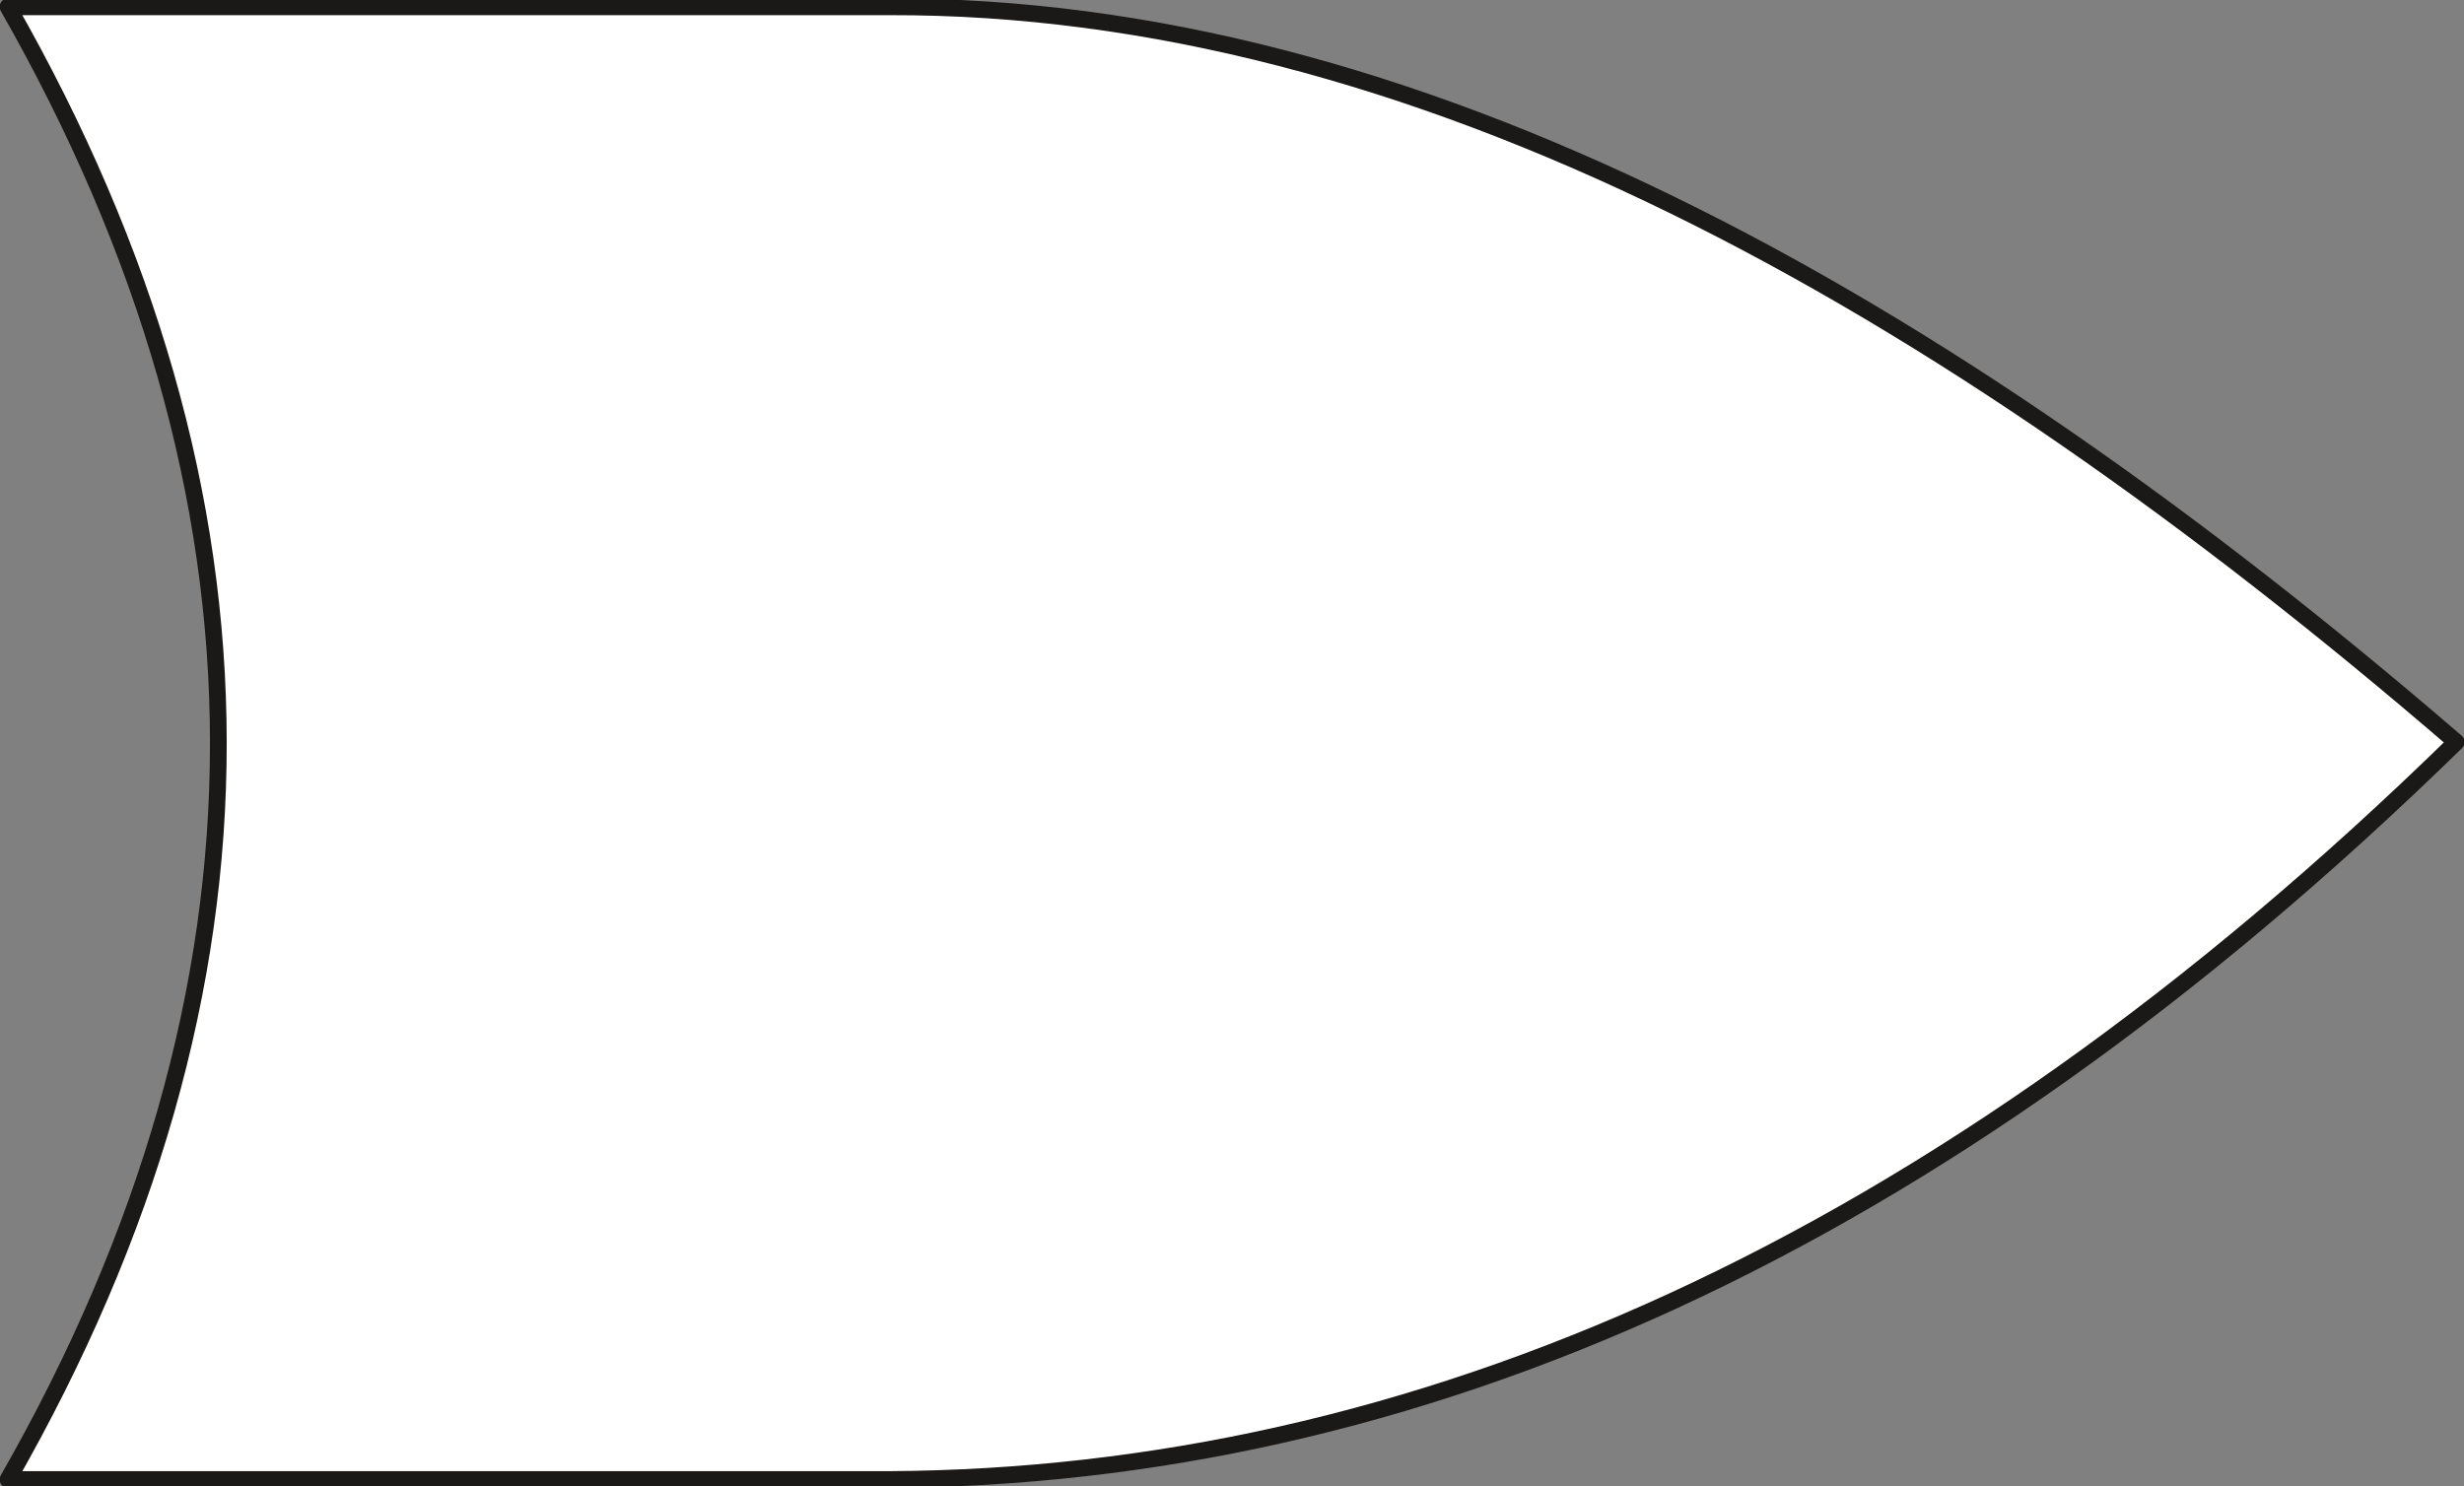
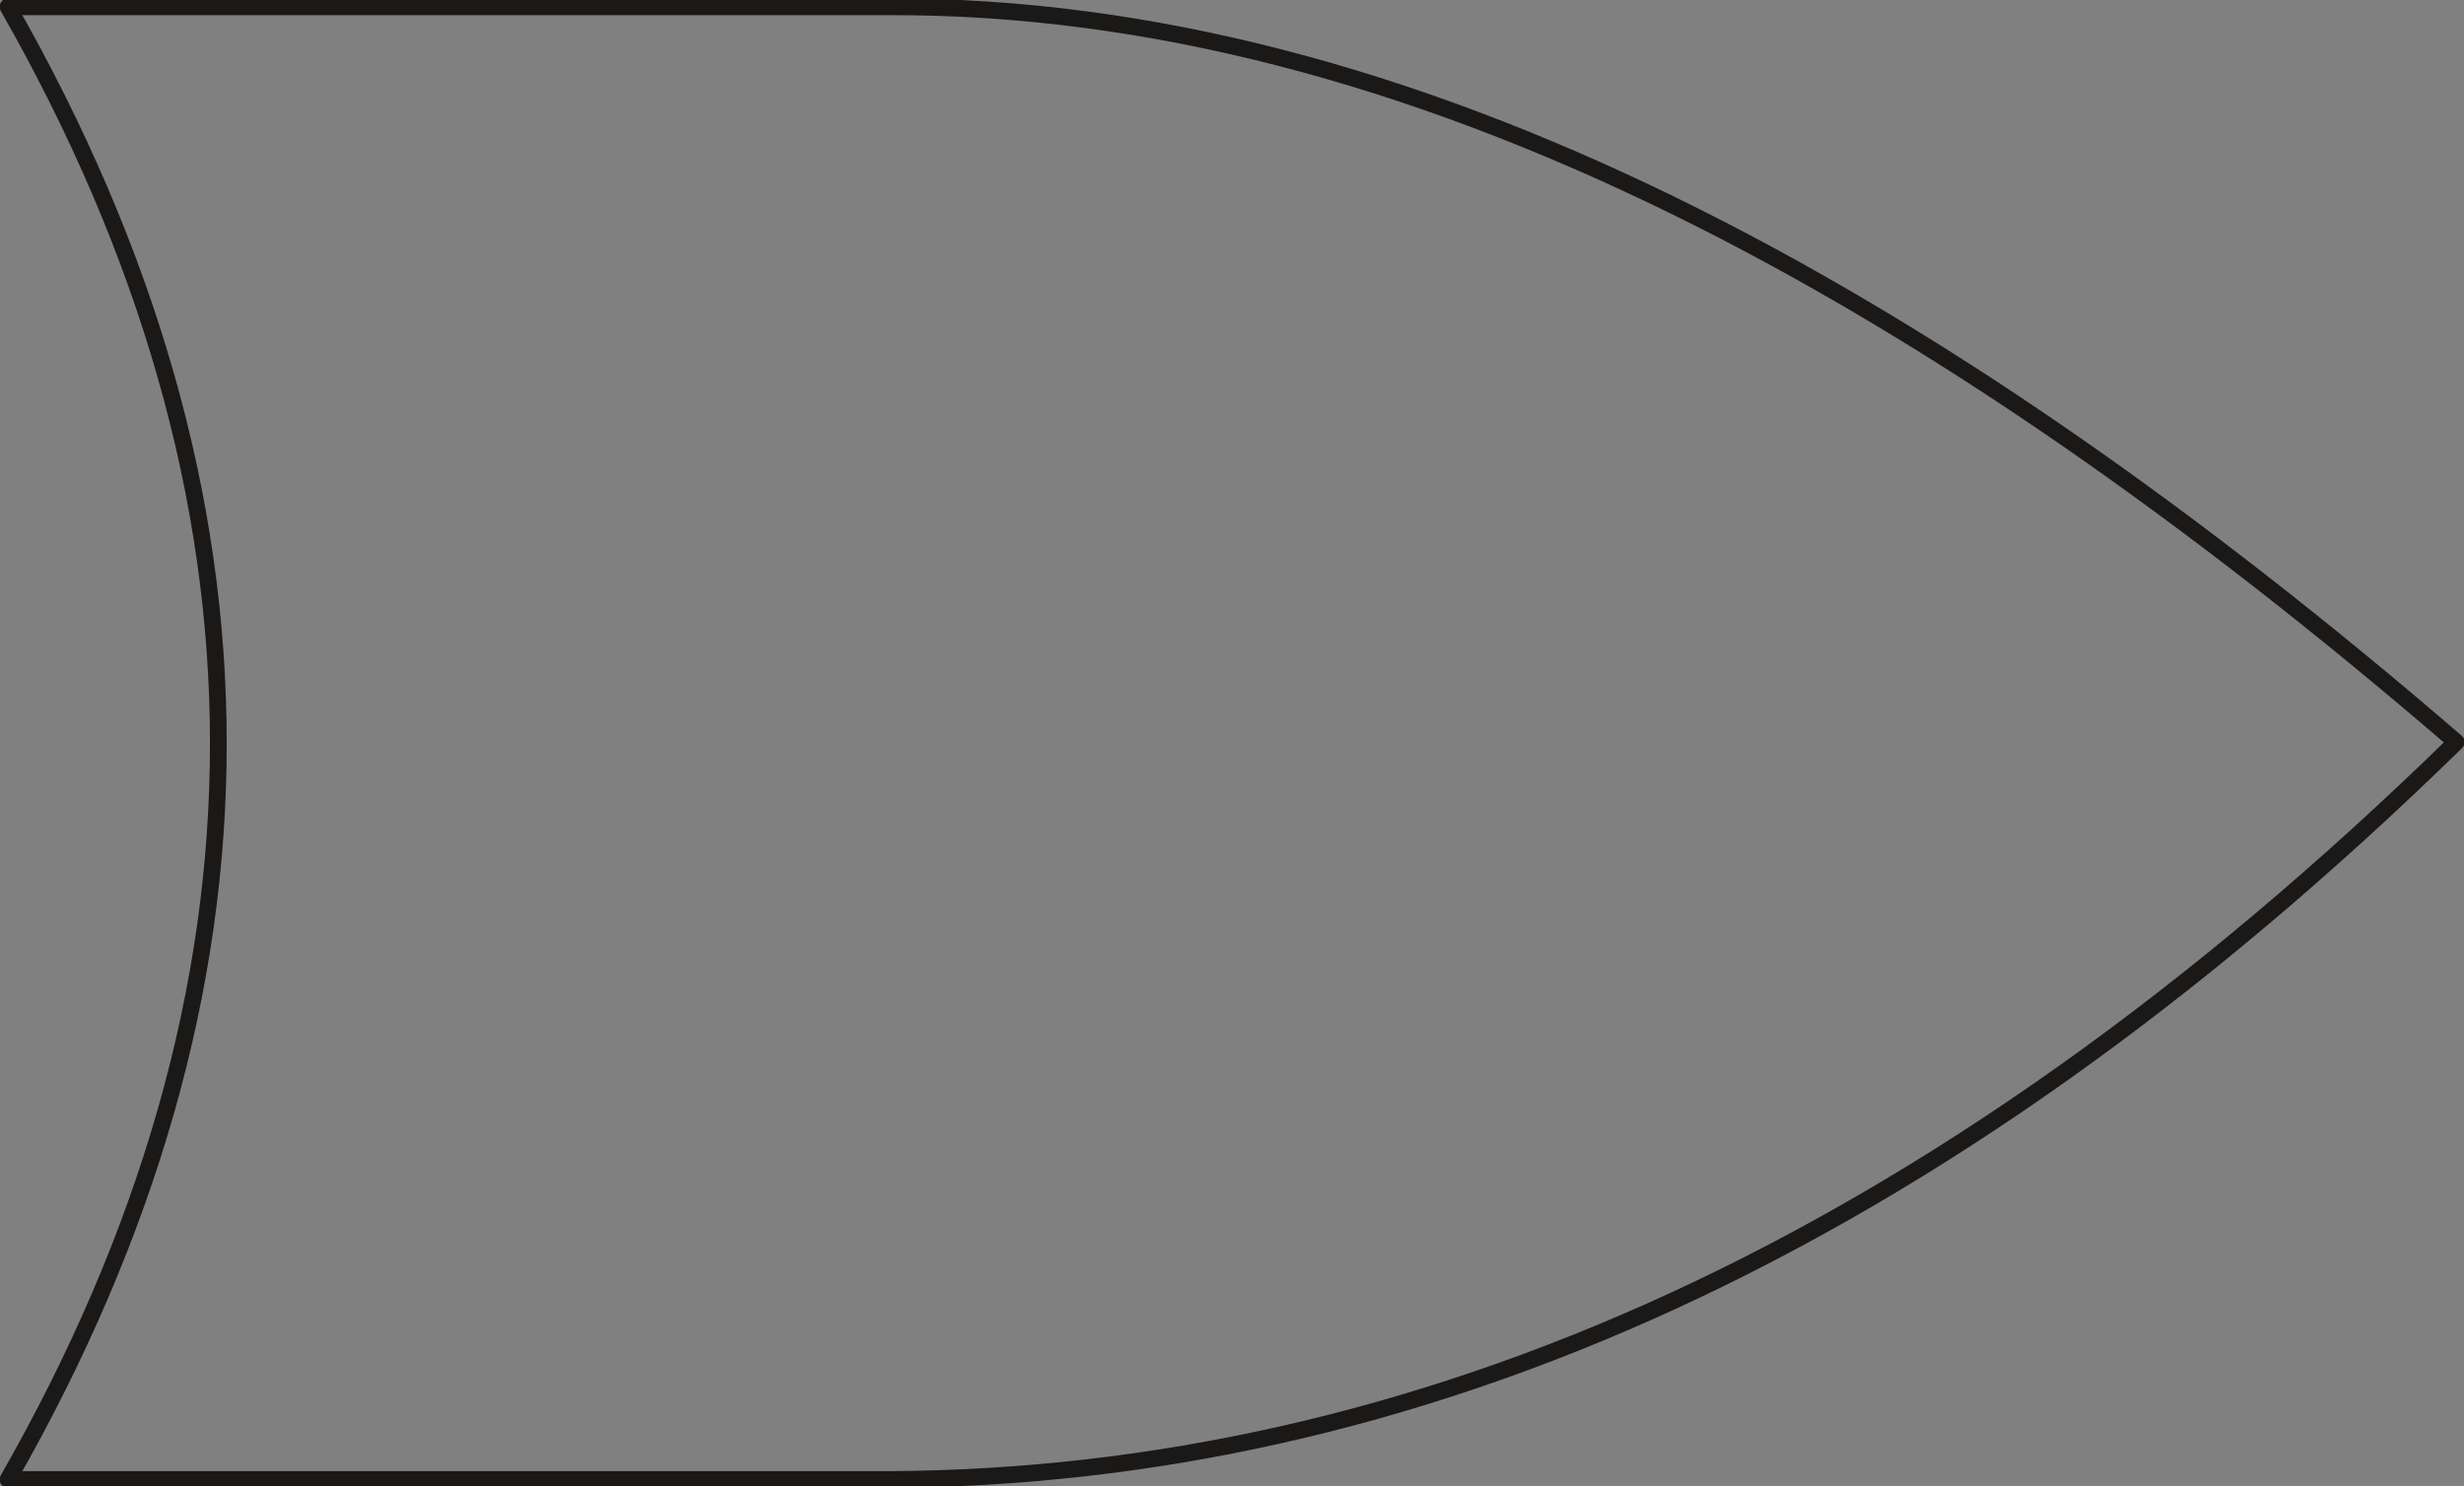
<svg xmlns="http://www.w3.org/2000/svg" xml:space="preserve" width="383.698" height="61.24mm" fill-rule="evenodd" stroke-linejoin="round" stroke-width="28.222" preserveAspectRatio="xMidYMid" version="1.2" viewBox="0 0 10152 6124">
  <rect x="0" y="0" width="10152" height="6124" fill="#808080" stroke="none" />
  <defs class="ClipPathGroup">
    <clipPath id="a" clipPathUnits="userSpaceOnUse">
      <path d="M0 0h10152v6124H0z" />
    </clipPath>
  </defs>
  <g class="SlideGroup">
    <g class="Slide" clip-path="url(#a)">
      <g class="Page">
        <g class="com.sun.star.drawing.ClosedBezierShape">
          <path fill="none" d="M-2-7h10158v6140H-2z" class="BoundingBox" />
-           <path fill="#FFF" d="M33 28h3632c2147-5 4301 1173 6455 3030-2154 2106-4308 3026-6455 3039H33C1191 4072 1186 2049 33 28Z" />
-           <path fill="none" stroke="#1B1918" stroke-linecap="round" stroke-width="69" d="M33 28h3632c2147-5 4301 1173 6455 3030-2154 2106-4308 3026-6455 3039H33C1191 4072 1186 2049 33 28Z" />
+           <path fill="none" stroke="#1B1918" stroke-linecap="round" stroke-width="69" d="M33 28h3632c2147-5 4301 1173 6455 3030-2154 2106-4308 3026-6455 3039H33C1191 4072 1186 2049 33 28" />
        </g>
      </g>
    </g>
  </g>
</svg>